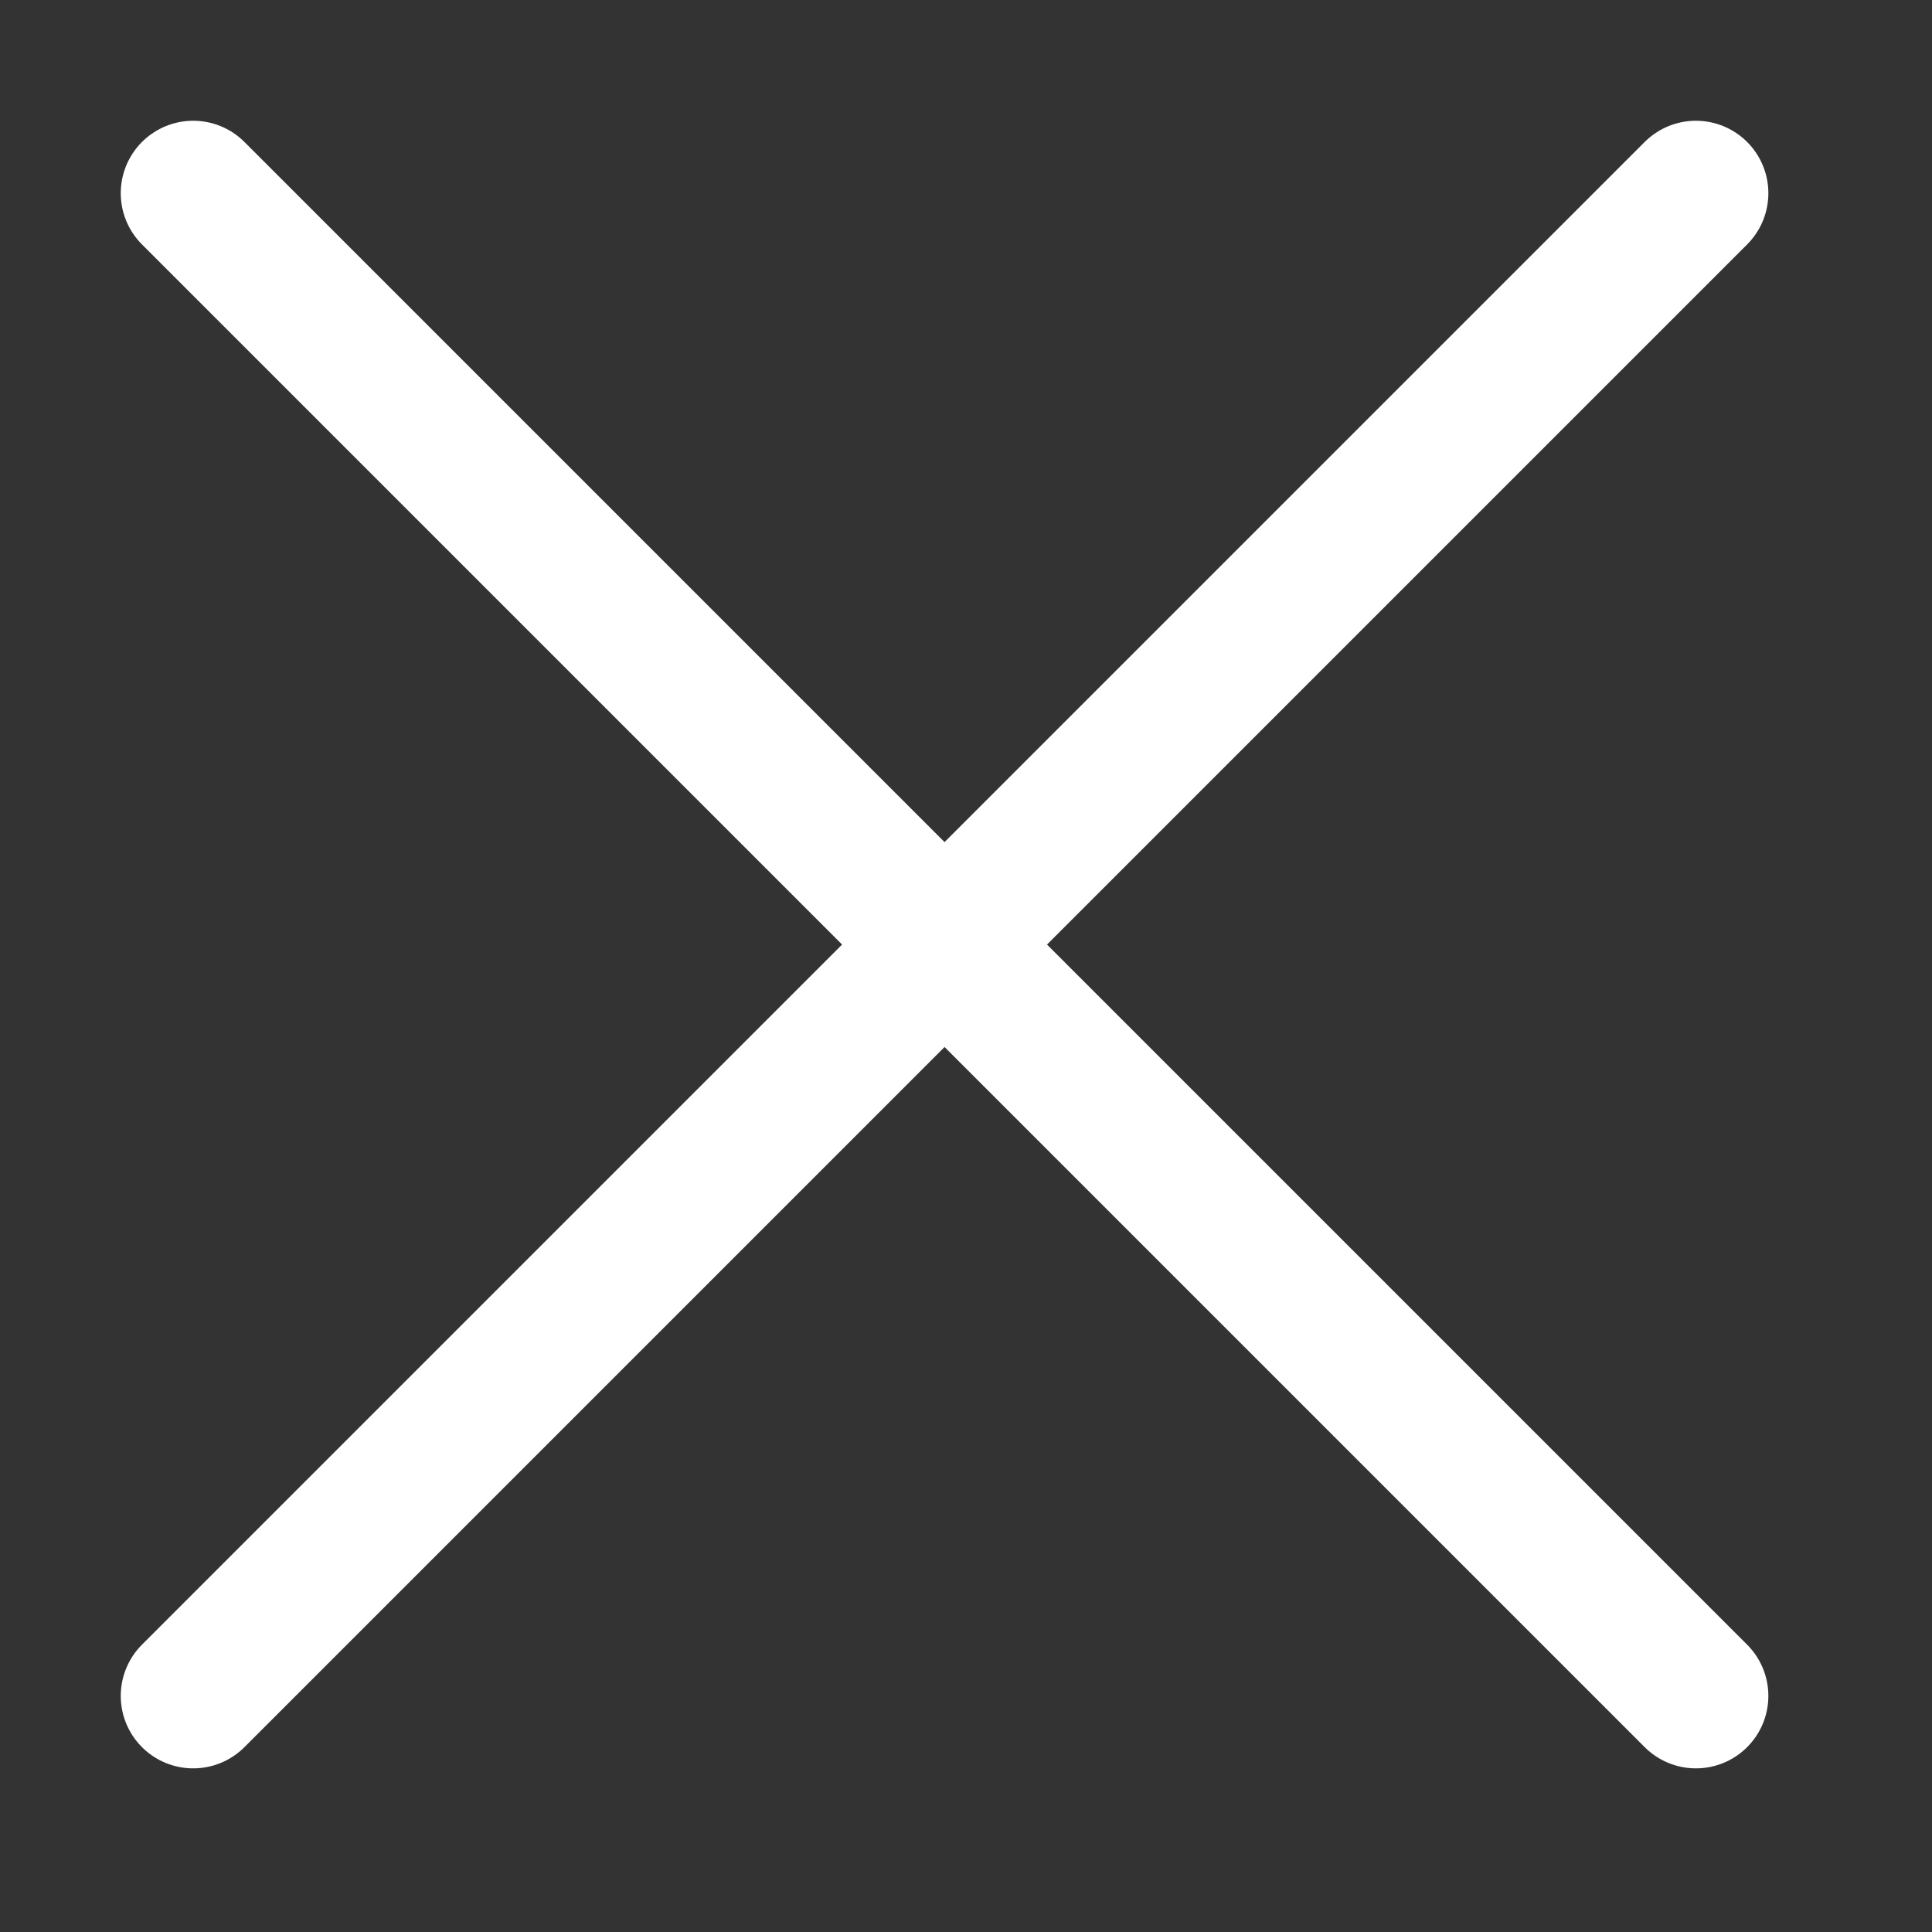
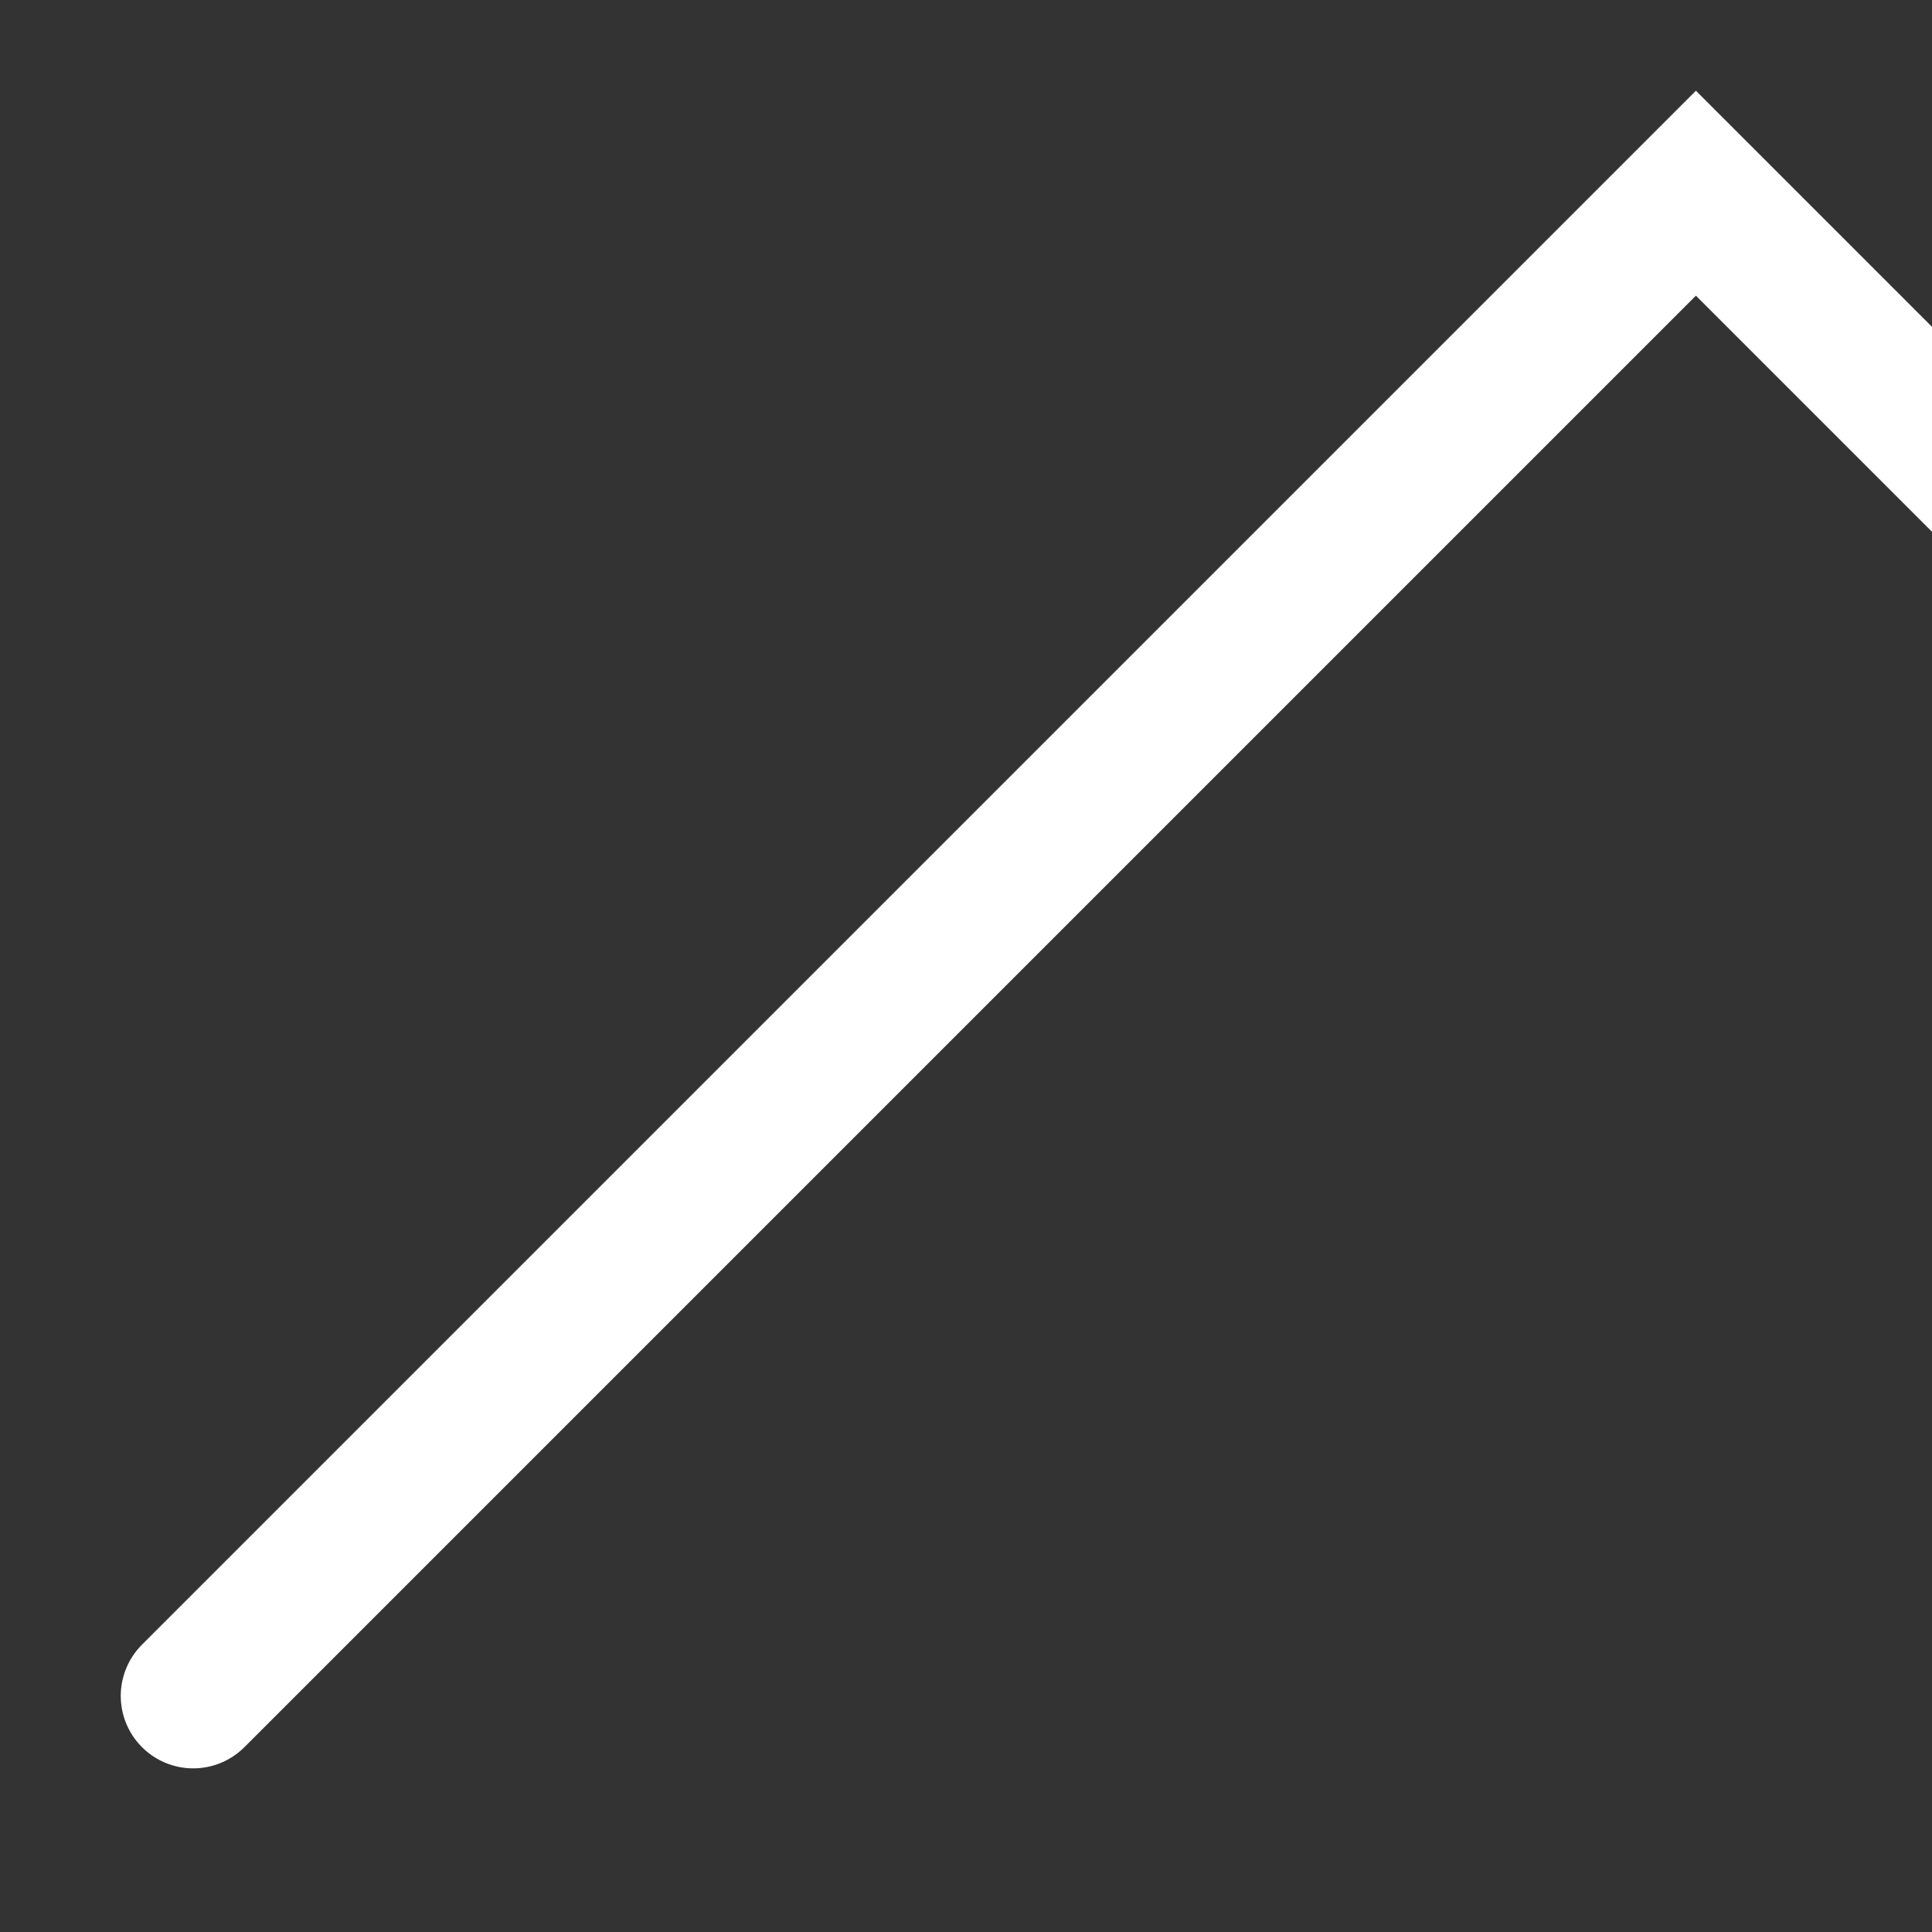
<svg xmlns="http://www.w3.org/2000/svg" width="20" height="20" fill="none">
  <rect width="100%" height="100%" fill="#333333" stroke="none" />
-   <path d="M2 17.556 17.556 2M2 2l15.556 15.556" stroke="#fff" stroke-width="1.5" stroke-linecap="round" />
+   <path d="M2 17.556 17.556 2l15.556 15.556" stroke="#fff" stroke-width="1.5" stroke-linecap="round" />
</svg>